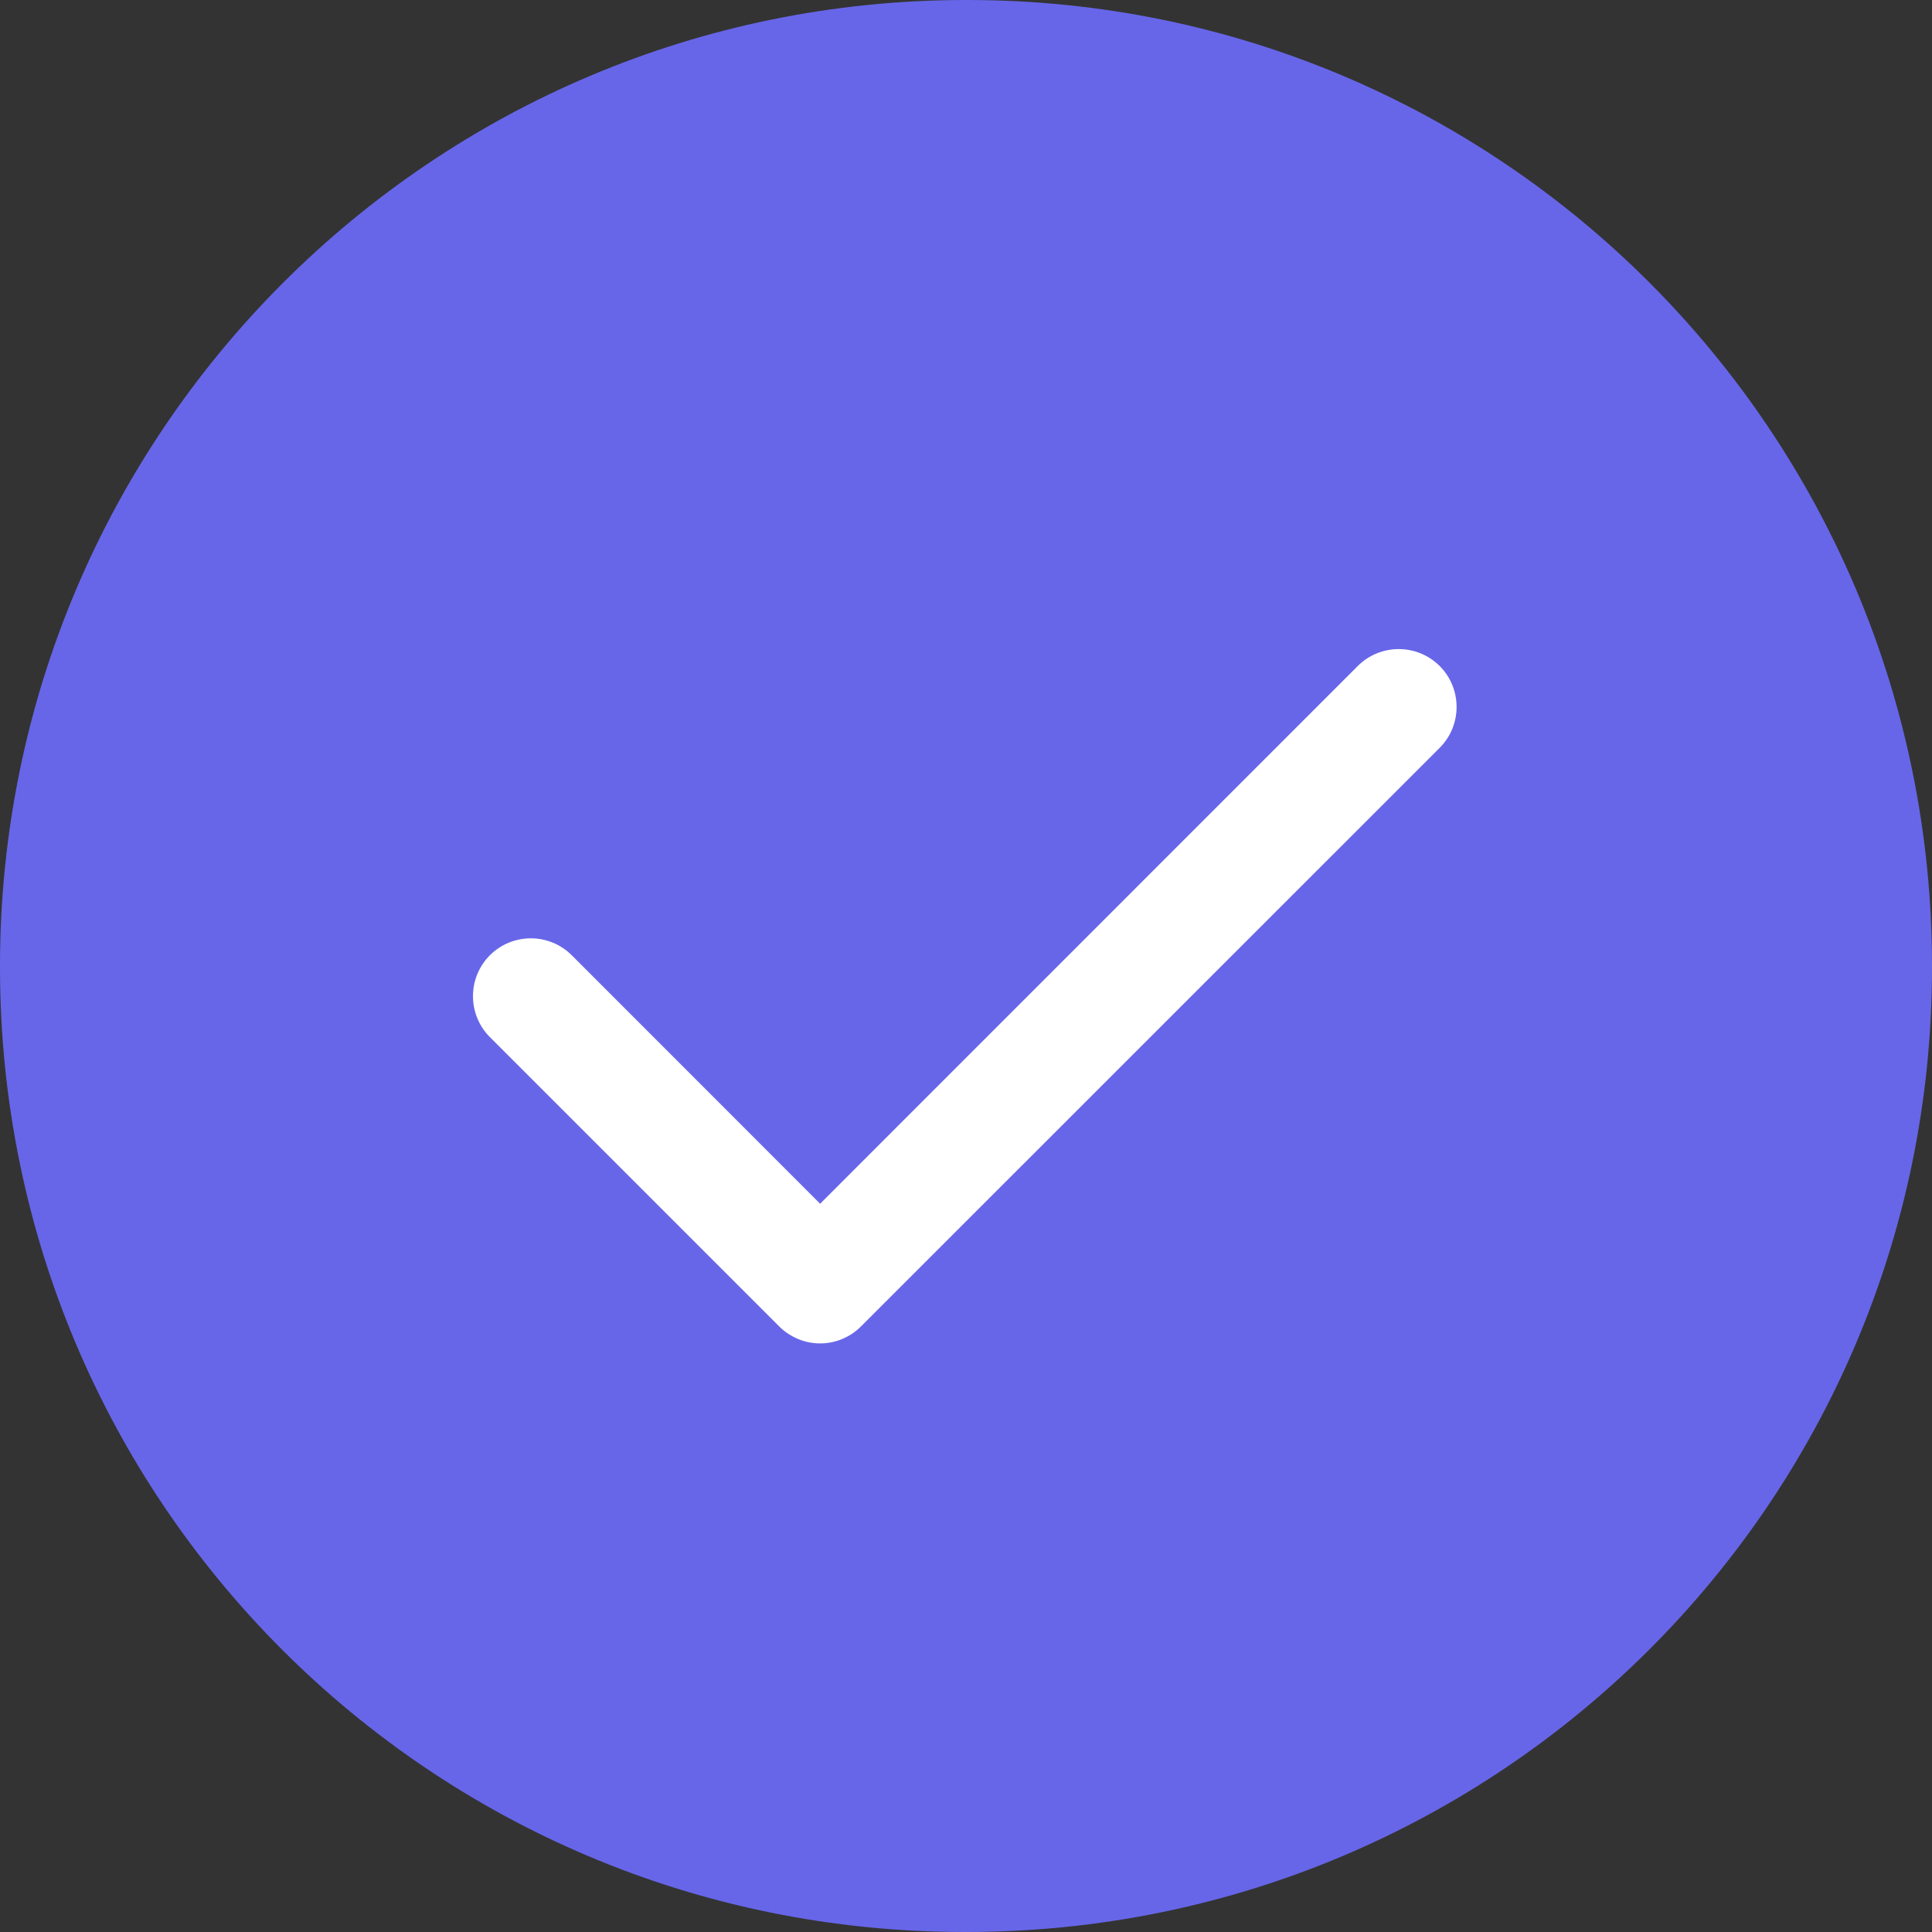
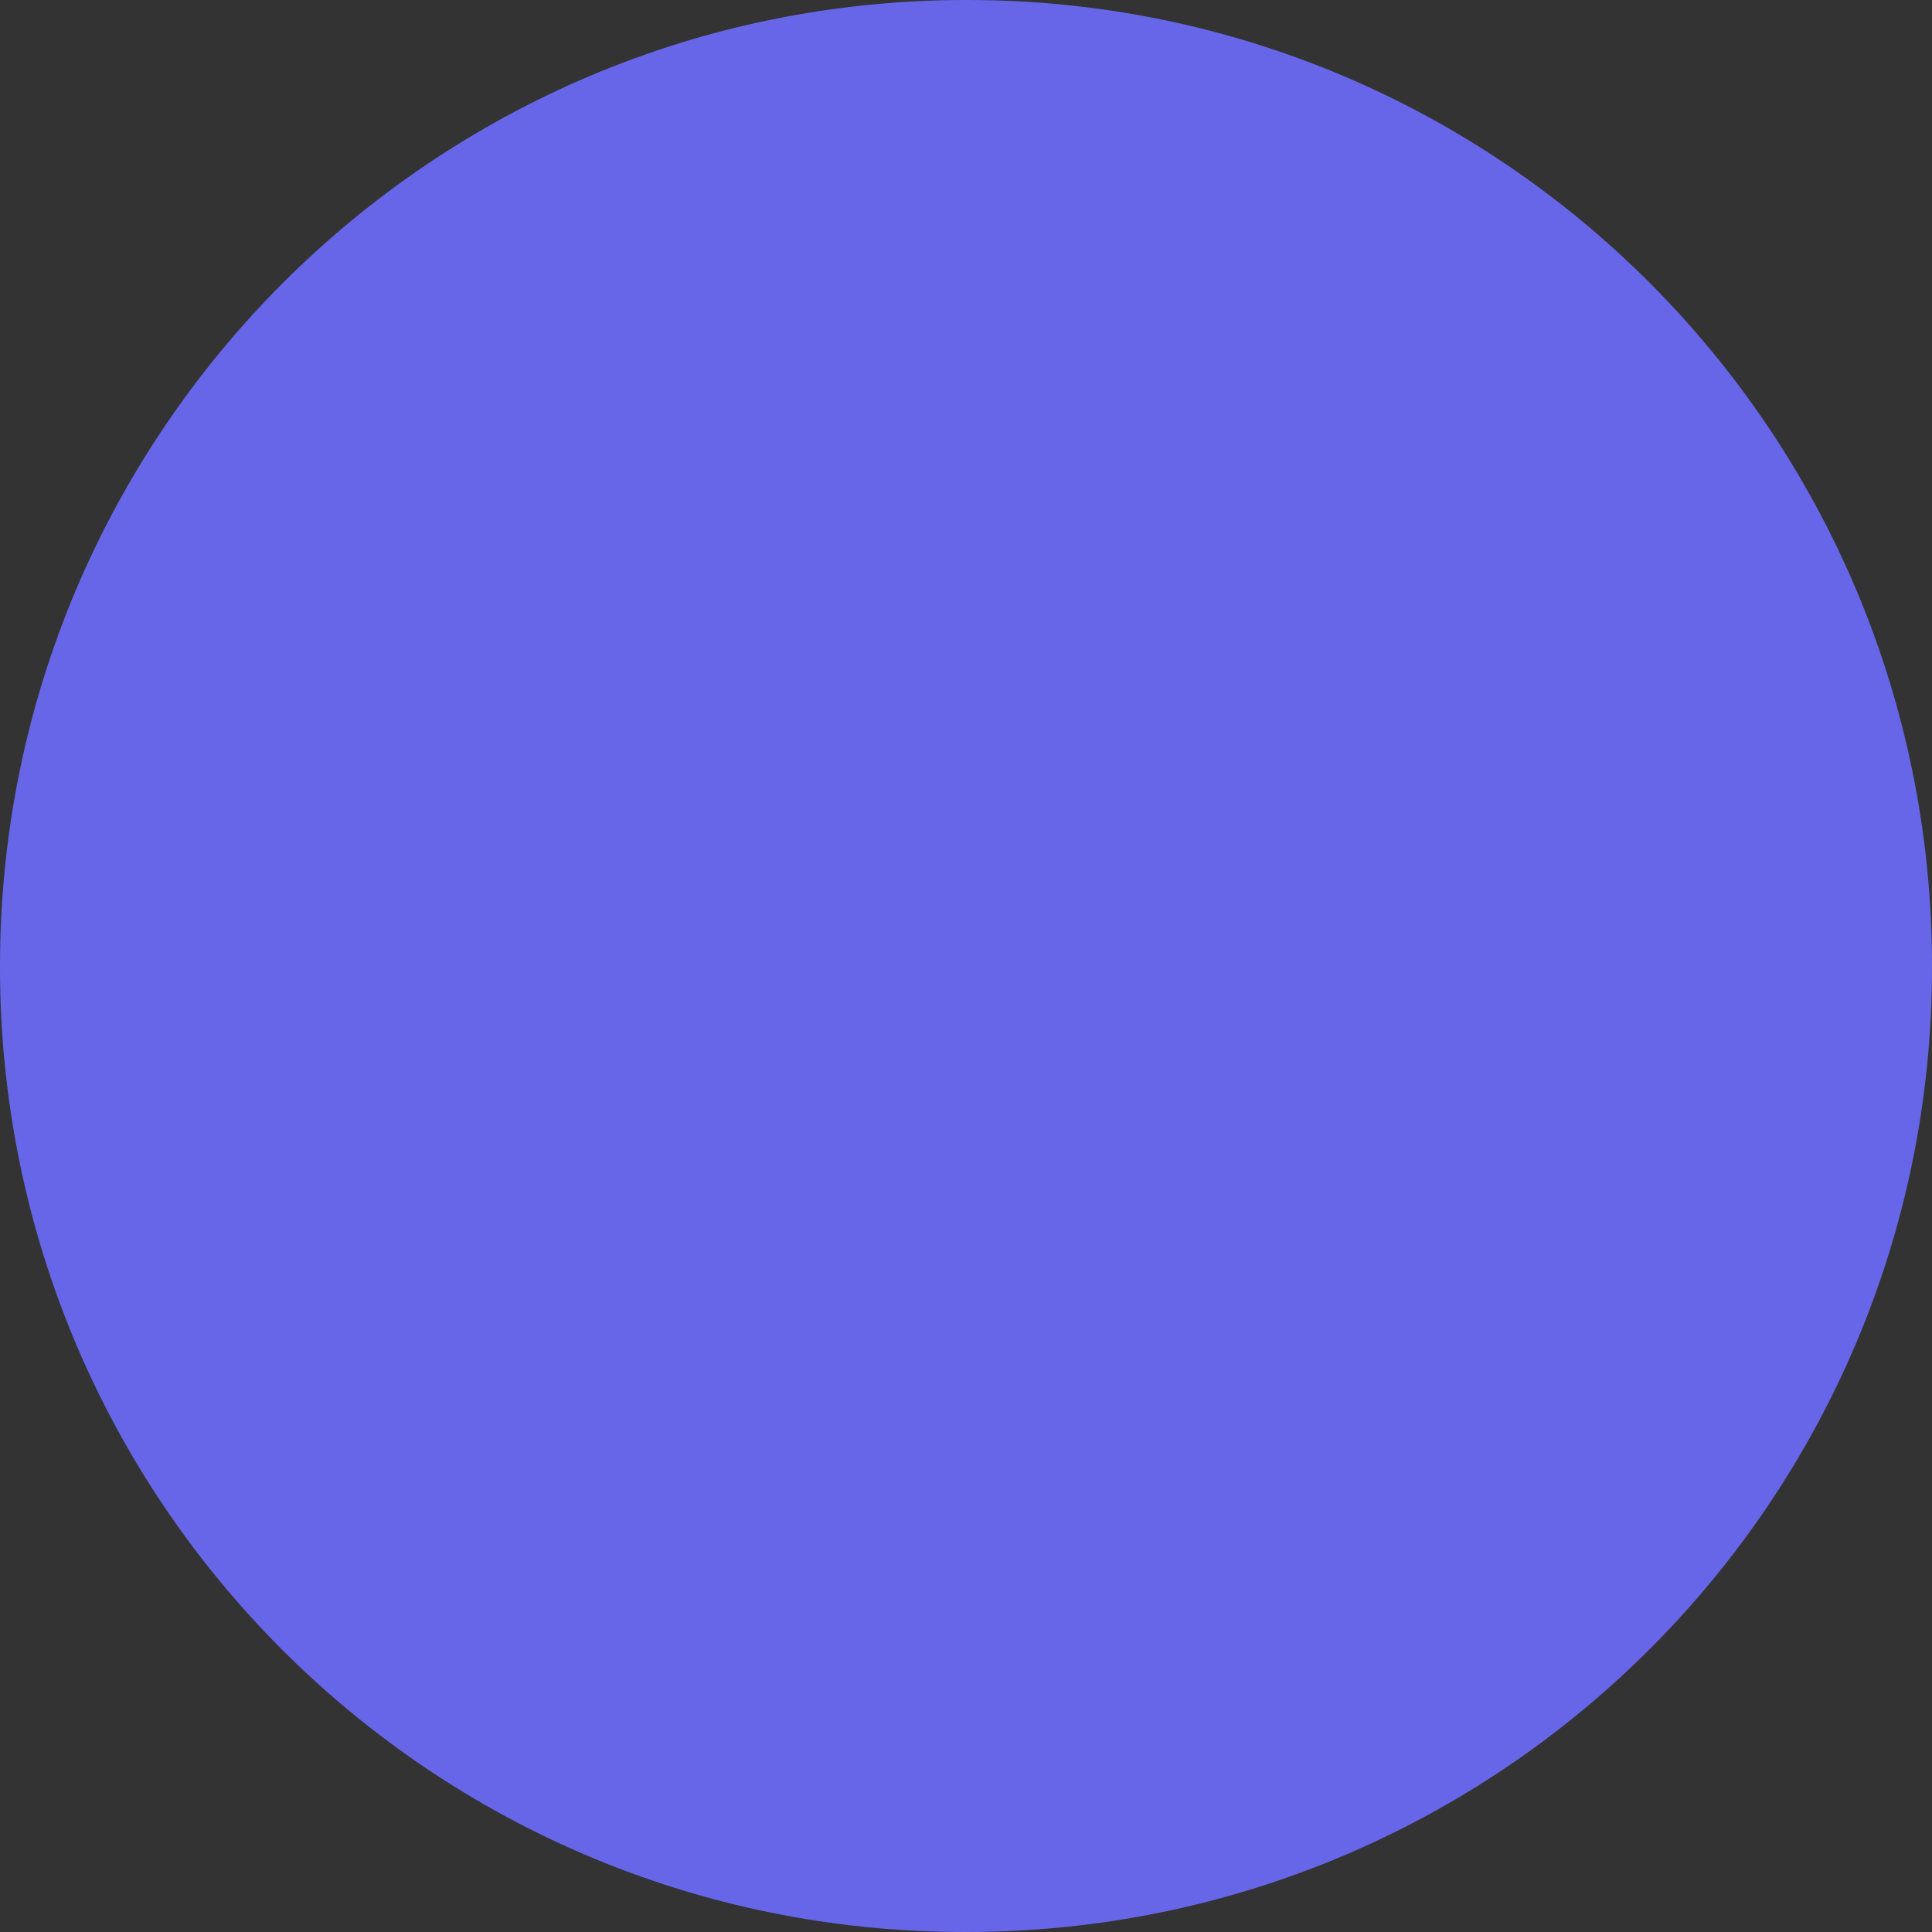
<svg xmlns="http://www.w3.org/2000/svg" width="20" height="20" viewBox="0 0 20 20">
  <rect x="0" y="0" width="20" height="20" fill="#333333" stroke="none" />
  <path transform="matrix(1 0 0 1 0 0)" d="M10 0C4.477 0 0 4.477 0 10L0 10.015C0 15.538 4.462 20 9.985 20L10 20C15.523 20 20 15.538 20 10.015L20 10C20 4.477 15.538 0 10.015 0L10 0Z" fill-rule="nonzero" fill="rgb(103, 102, 233)" />
  <defs>
    <clipPath id="clipPath5681312038">
      <path transform="matrix(1 0 0 1 0 0)" d="M10 0C4.477 0 0 4.477 0 10L0 10.015C0 15.538 4.462 20 9.985 20L10 20C15.523 20 20 15.538 20 10.015L20 10C20 4.477 15.538 0 10.015 0L10 0Z" fill-rule="nonzero" />
    </clipPath>
  </defs>
  <g clip-path="url(#clipPath5681312038)">
    <defs>
      <clipPath id="clipPath3042102041">
-         <path transform="matrix(1 0 0 1 2.5 3.125)" d="M0 0L14.375 0L14.375 14.375L0 14.375L0 0Z" fill-rule="nonzero" />
-       </clipPath>
+         </clipPath>
    </defs>
    <g clip-path="url(#clipPath3042102041)">
-       <path transform="matrix(1 0 0 1 5.495 7.318)" d="M9.408 -0.424C9.174 -0.657 8.795 -0.657 8.561 -0.424L2.995 5.143L0.424 2.571C0.19 2.337 -0.19 2.337 -0.424 2.571C-0.657 2.805 -0.657 3.184 -0.424 3.418L2.571 6.413Q2.656 6.497 2.766 6.543Q2.876 6.589 2.995 6.589Q3.114 6.589 3.224 6.543Q3.334 6.497 3.418 6.413L9.408 0.424C9.642 0.19 9.642 -0.19 9.408 -0.424Z" fill-rule="evenodd" fill="rgb(255, 255, 255)" />
+       <path transform="matrix(1 0 0 1 5.495 7.318)" d="M9.408 -0.424C9.174 -0.657 8.795 -0.657 8.561 -0.424L2.995 5.143L0.424 2.571C0.19 2.337 -0.19 2.337 -0.424 2.571L2.571 6.413Q2.656 6.497 2.766 6.543Q2.876 6.589 2.995 6.589Q3.114 6.589 3.224 6.543Q3.334 6.497 3.418 6.413L9.408 0.424C9.642 0.19 9.642 -0.19 9.408 -0.424Z" fill-rule="evenodd" fill="rgb(255, 255, 255)" />
    </g>
  </g>
</svg>